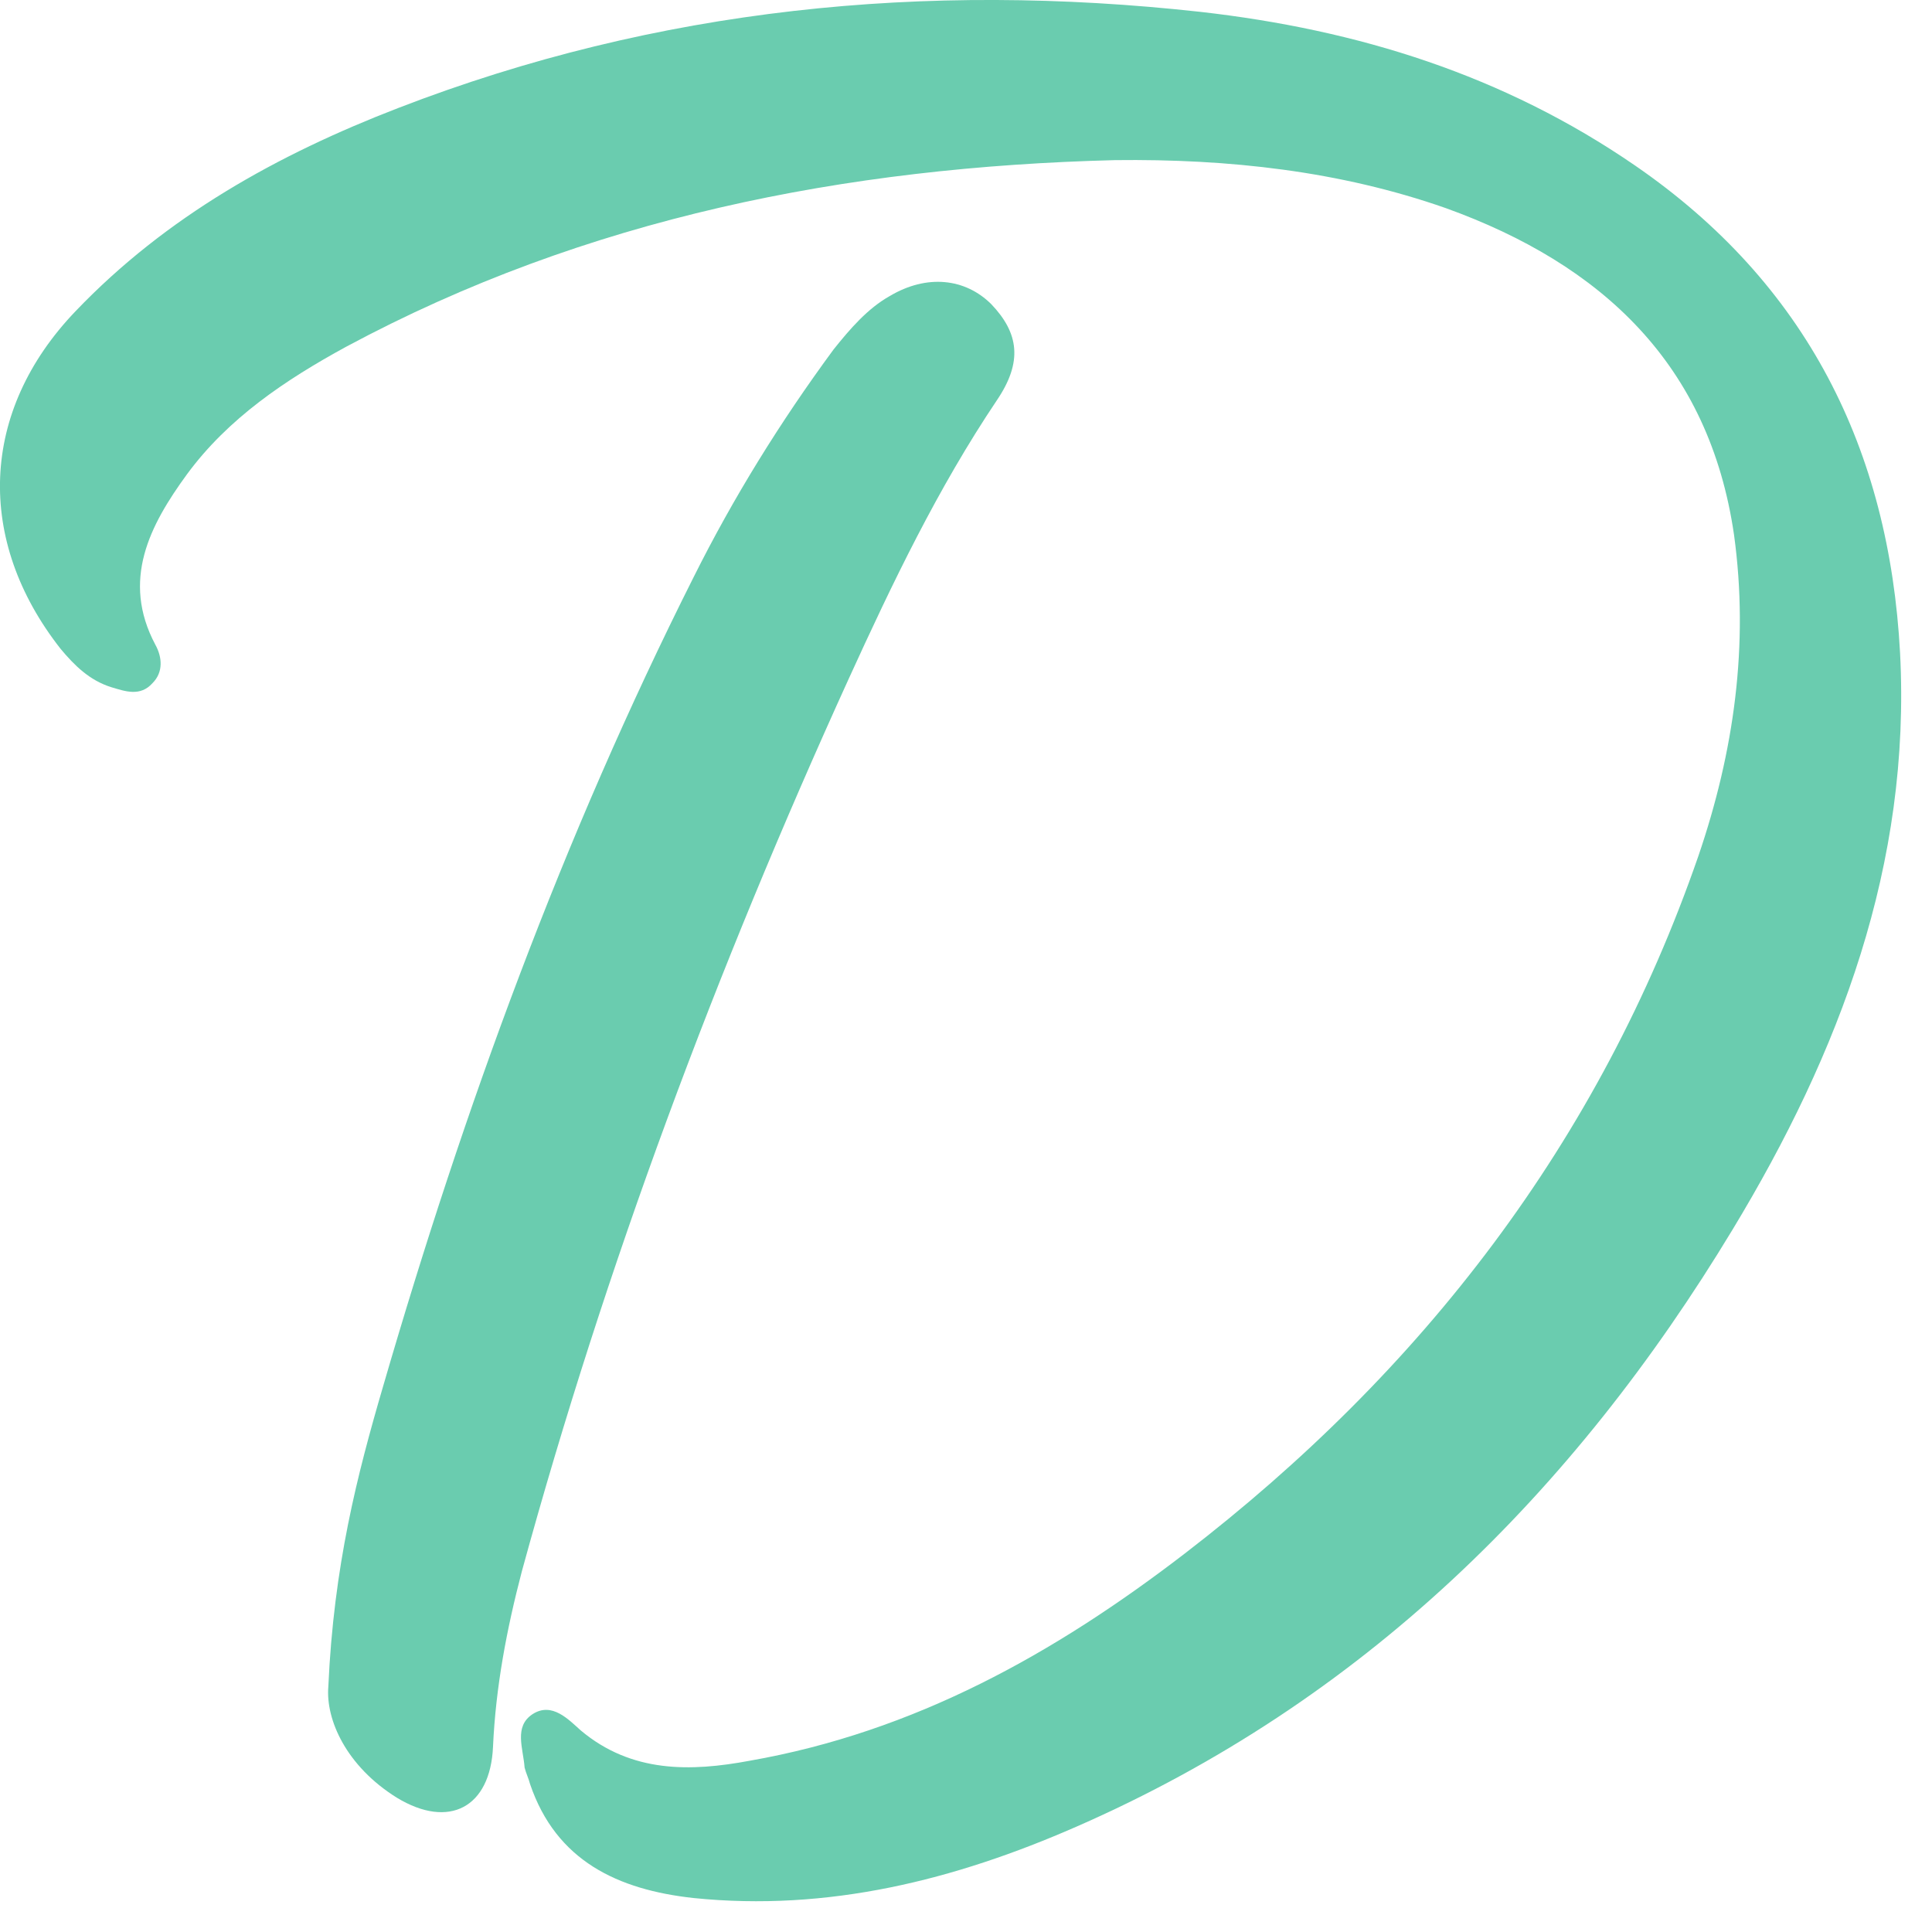
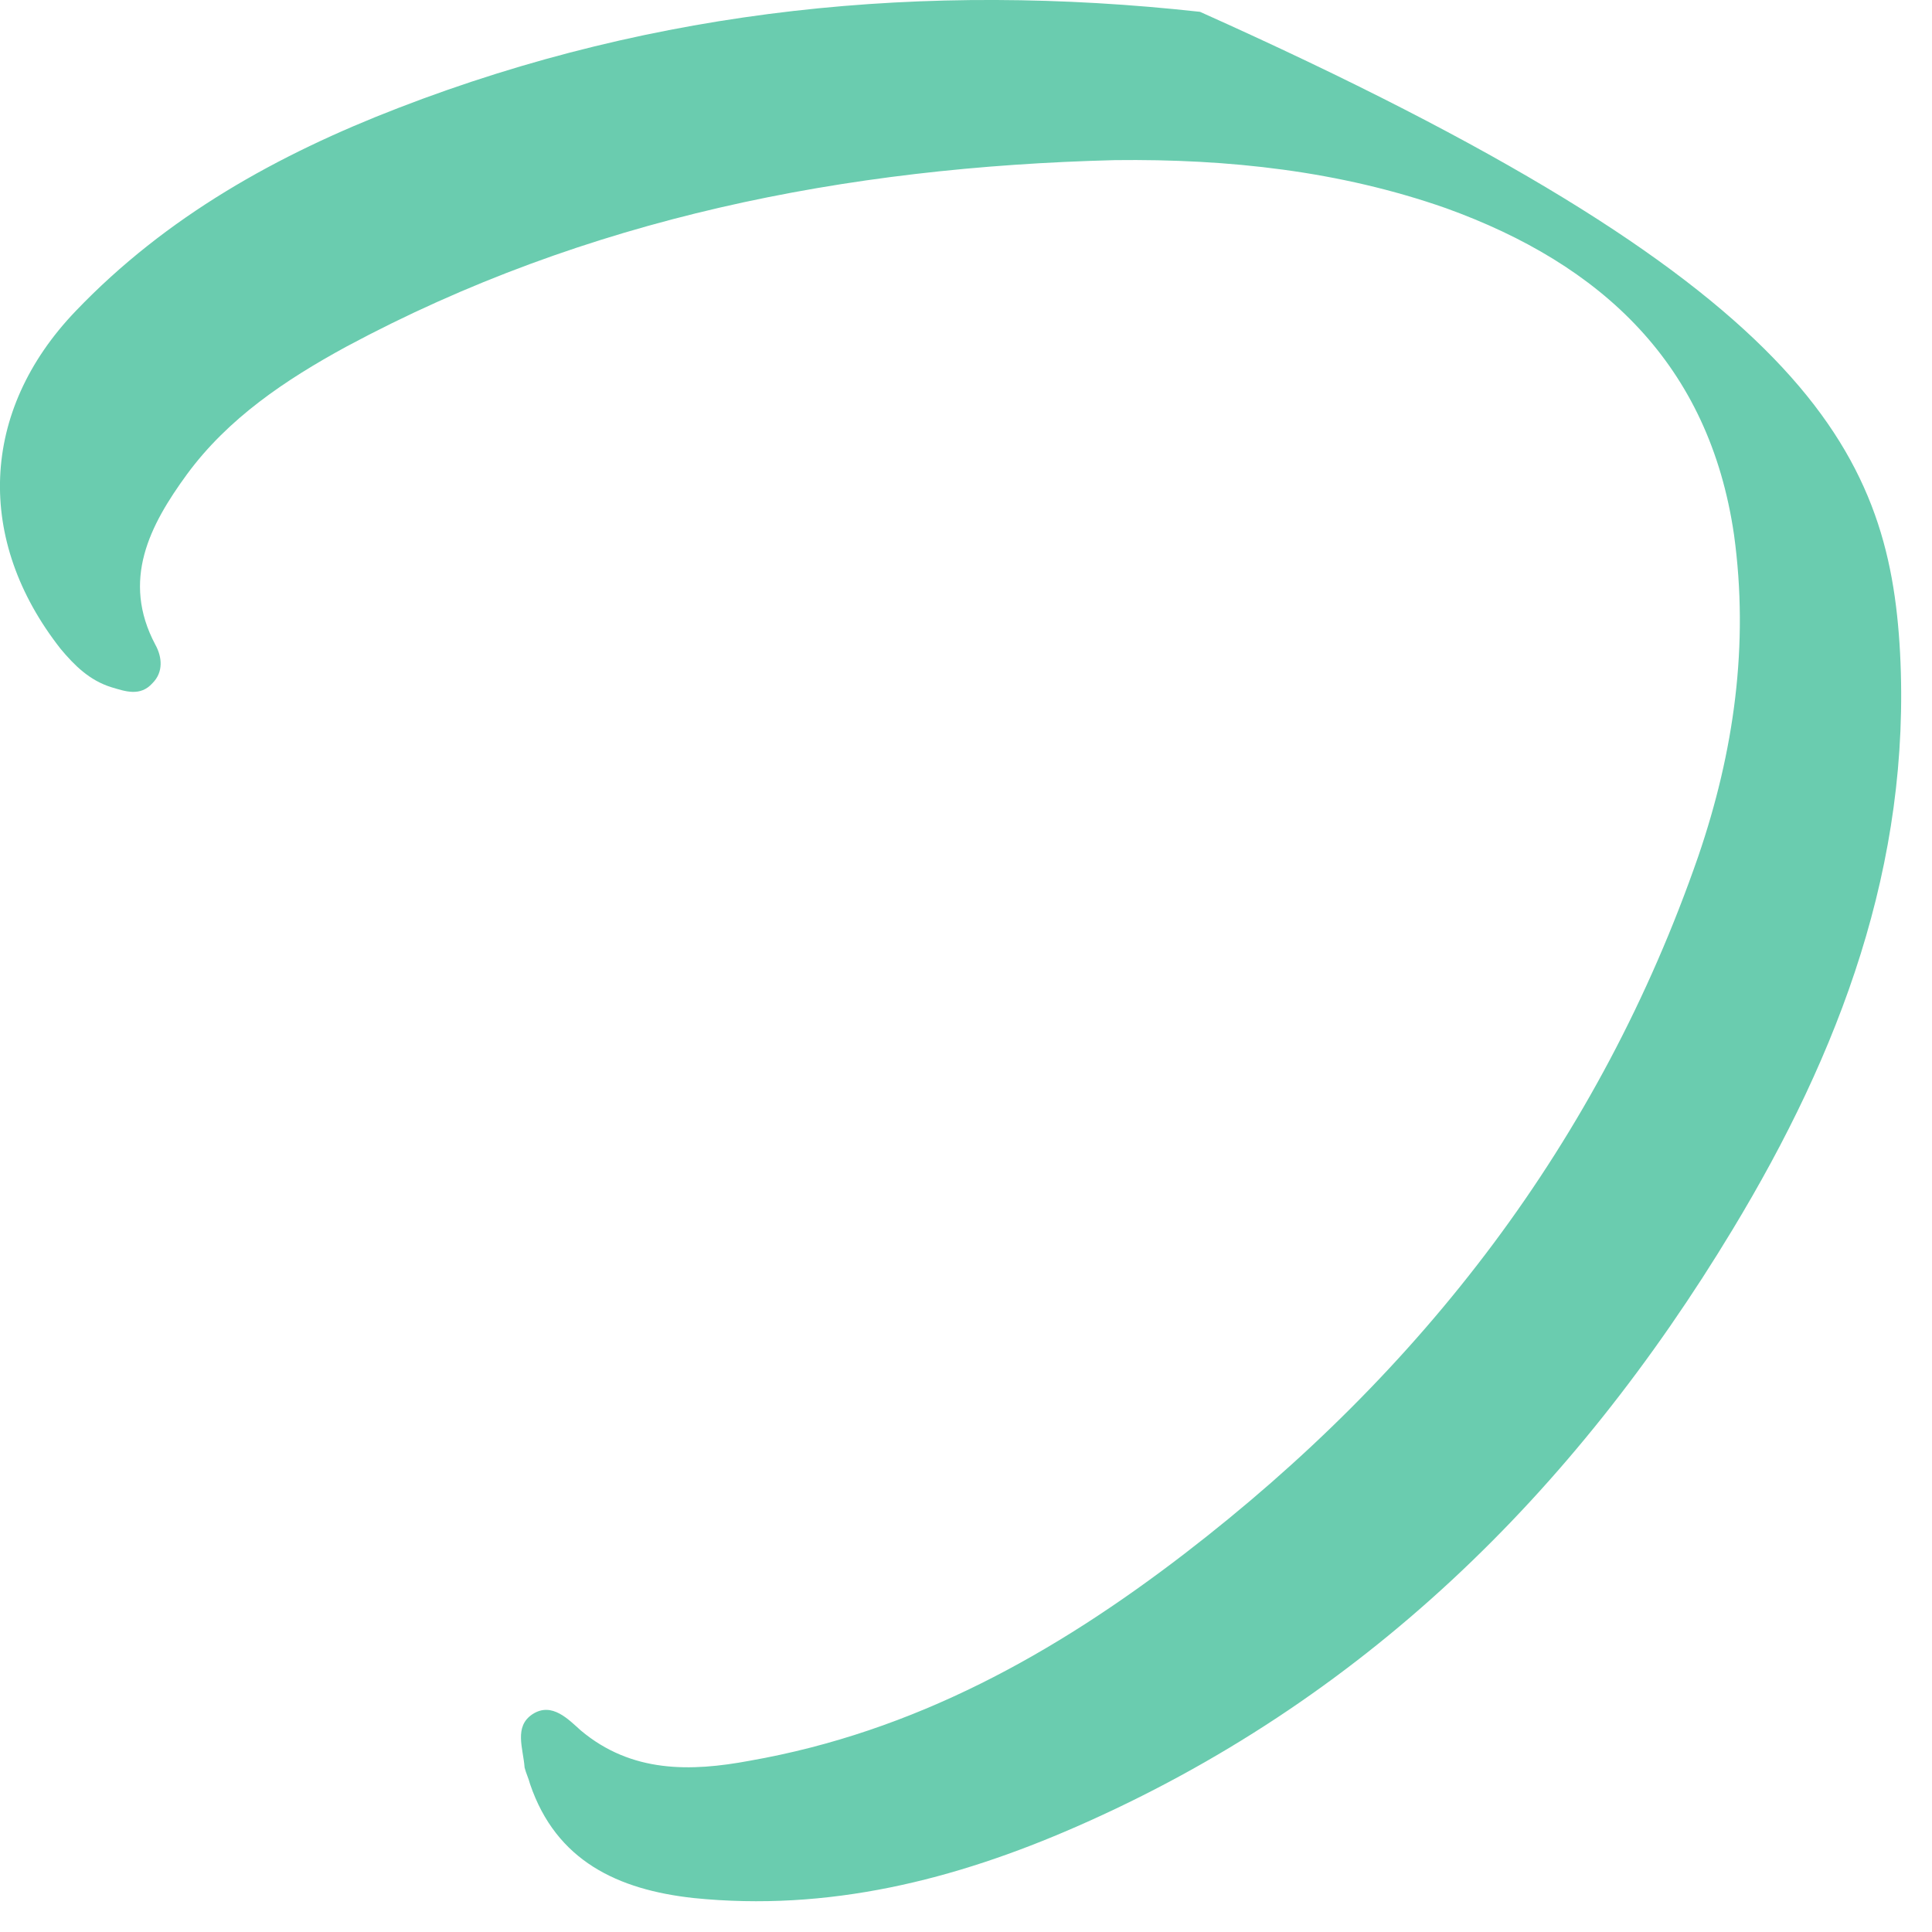
<svg xmlns="http://www.w3.org/2000/svg" fill="none" height="100%" overflow="visible" preserveAspectRatio="none" style="display: block;" viewBox="0 0 17 17" width="100%">
  <g id="Icon">
-     <path d="M9.81 1.409C7.443 1.469 5.16 1.916 3.046 3.051C2.514 3.341 2.007 3.68 1.644 4.175C1.318 4.622 1.065 5.105 1.367 5.673C1.427 5.781 1.439 5.914 1.342 6.011C1.234 6.132 1.101 6.083 0.98 6.047C0.787 5.987 0.654 5.854 0.533 5.709C-0.216 4.755 -0.18 3.619 0.666 2.737C1.463 1.904 2.442 1.36 3.505 0.95C5.788 0.068 8.143 -0.162 10.559 0.104C11.948 0.261 13.229 0.66 14.388 1.457C15.898 2.496 16.623 3.957 16.719 5.745C16.816 7.605 16.188 9.26 15.246 10.818C13.845 13.138 11.984 14.974 9.472 16.073C8.397 16.544 7.285 16.822 6.102 16.701C5.437 16.628 4.894 16.375 4.664 15.698C4.652 15.65 4.628 15.602 4.616 15.553C4.604 15.384 4.519 15.191 4.688 15.082C4.858 14.974 5.003 15.131 5.111 15.227C5.558 15.602 6.078 15.59 6.597 15.493C8.046 15.239 9.279 14.551 10.426 13.669C12.516 12.062 14.074 10.045 14.944 7.533C15.258 6.615 15.391 5.673 15.258 4.706C15.04 3.208 14.098 2.327 12.721 1.831C11.791 1.505 10.813 1.397 9.81 1.409Z" fill="#6ACCAF" />
-     <path d="M2.889 14.841C2.937 13.778 3.142 12.981 3.372 12.195C4.085 9.743 4.954 7.364 6.102 5.081C6.452 4.38 6.863 3.716 7.334 3.076C7.479 2.894 7.636 2.713 7.829 2.605C8.155 2.411 8.493 2.448 8.723 2.677C8.965 2.931 9.001 3.184 8.771 3.523C8.252 4.296 7.853 5.129 7.467 5.975C6.307 8.523 5.329 11.133 4.592 13.826C4.459 14.334 4.362 14.841 4.338 15.372C4.314 15.904 3.952 16.097 3.493 15.819C3.046 15.541 2.865 15.131 2.889 14.841Z" fill="#6ACCAF" />
+     <path d="M9.81 1.409C7.443 1.469 5.16 1.916 3.046 3.051C2.514 3.341 2.007 3.68 1.644 4.175C1.318 4.622 1.065 5.105 1.367 5.673C1.427 5.781 1.439 5.914 1.342 6.011C1.234 6.132 1.101 6.083 0.98 6.047C0.787 5.987 0.654 5.854 0.533 5.709C-0.216 4.755 -0.18 3.619 0.666 2.737C1.463 1.904 2.442 1.36 3.505 0.95C5.788 0.068 8.143 -0.162 10.559 0.104C15.898 2.496 16.623 3.957 16.719 5.745C16.816 7.605 16.188 9.26 15.246 10.818C13.845 13.138 11.984 14.974 9.472 16.073C8.397 16.544 7.285 16.822 6.102 16.701C5.437 16.628 4.894 16.375 4.664 15.698C4.652 15.65 4.628 15.602 4.616 15.553C4.604 15.384 4.519 15.191 4.688 15.082C4.858 14.974 5.003 15.131 5.111 15.227C5.558 15.602 6.078 15.59 6.597 15.493C8.046 15.239 9.279 14.551 10.426 13.669C12.516 12.062 14.074 10.045 14.944 7.533C15.258 6.615 15.391 5.673 15.258 4.706C15.04 3.208 14.098 2.327 12.721 1.831C11.791 1.505 10.813 1.397 9.81 1.409Z" fill="#6ACCAF" />
  </g>
</svg>